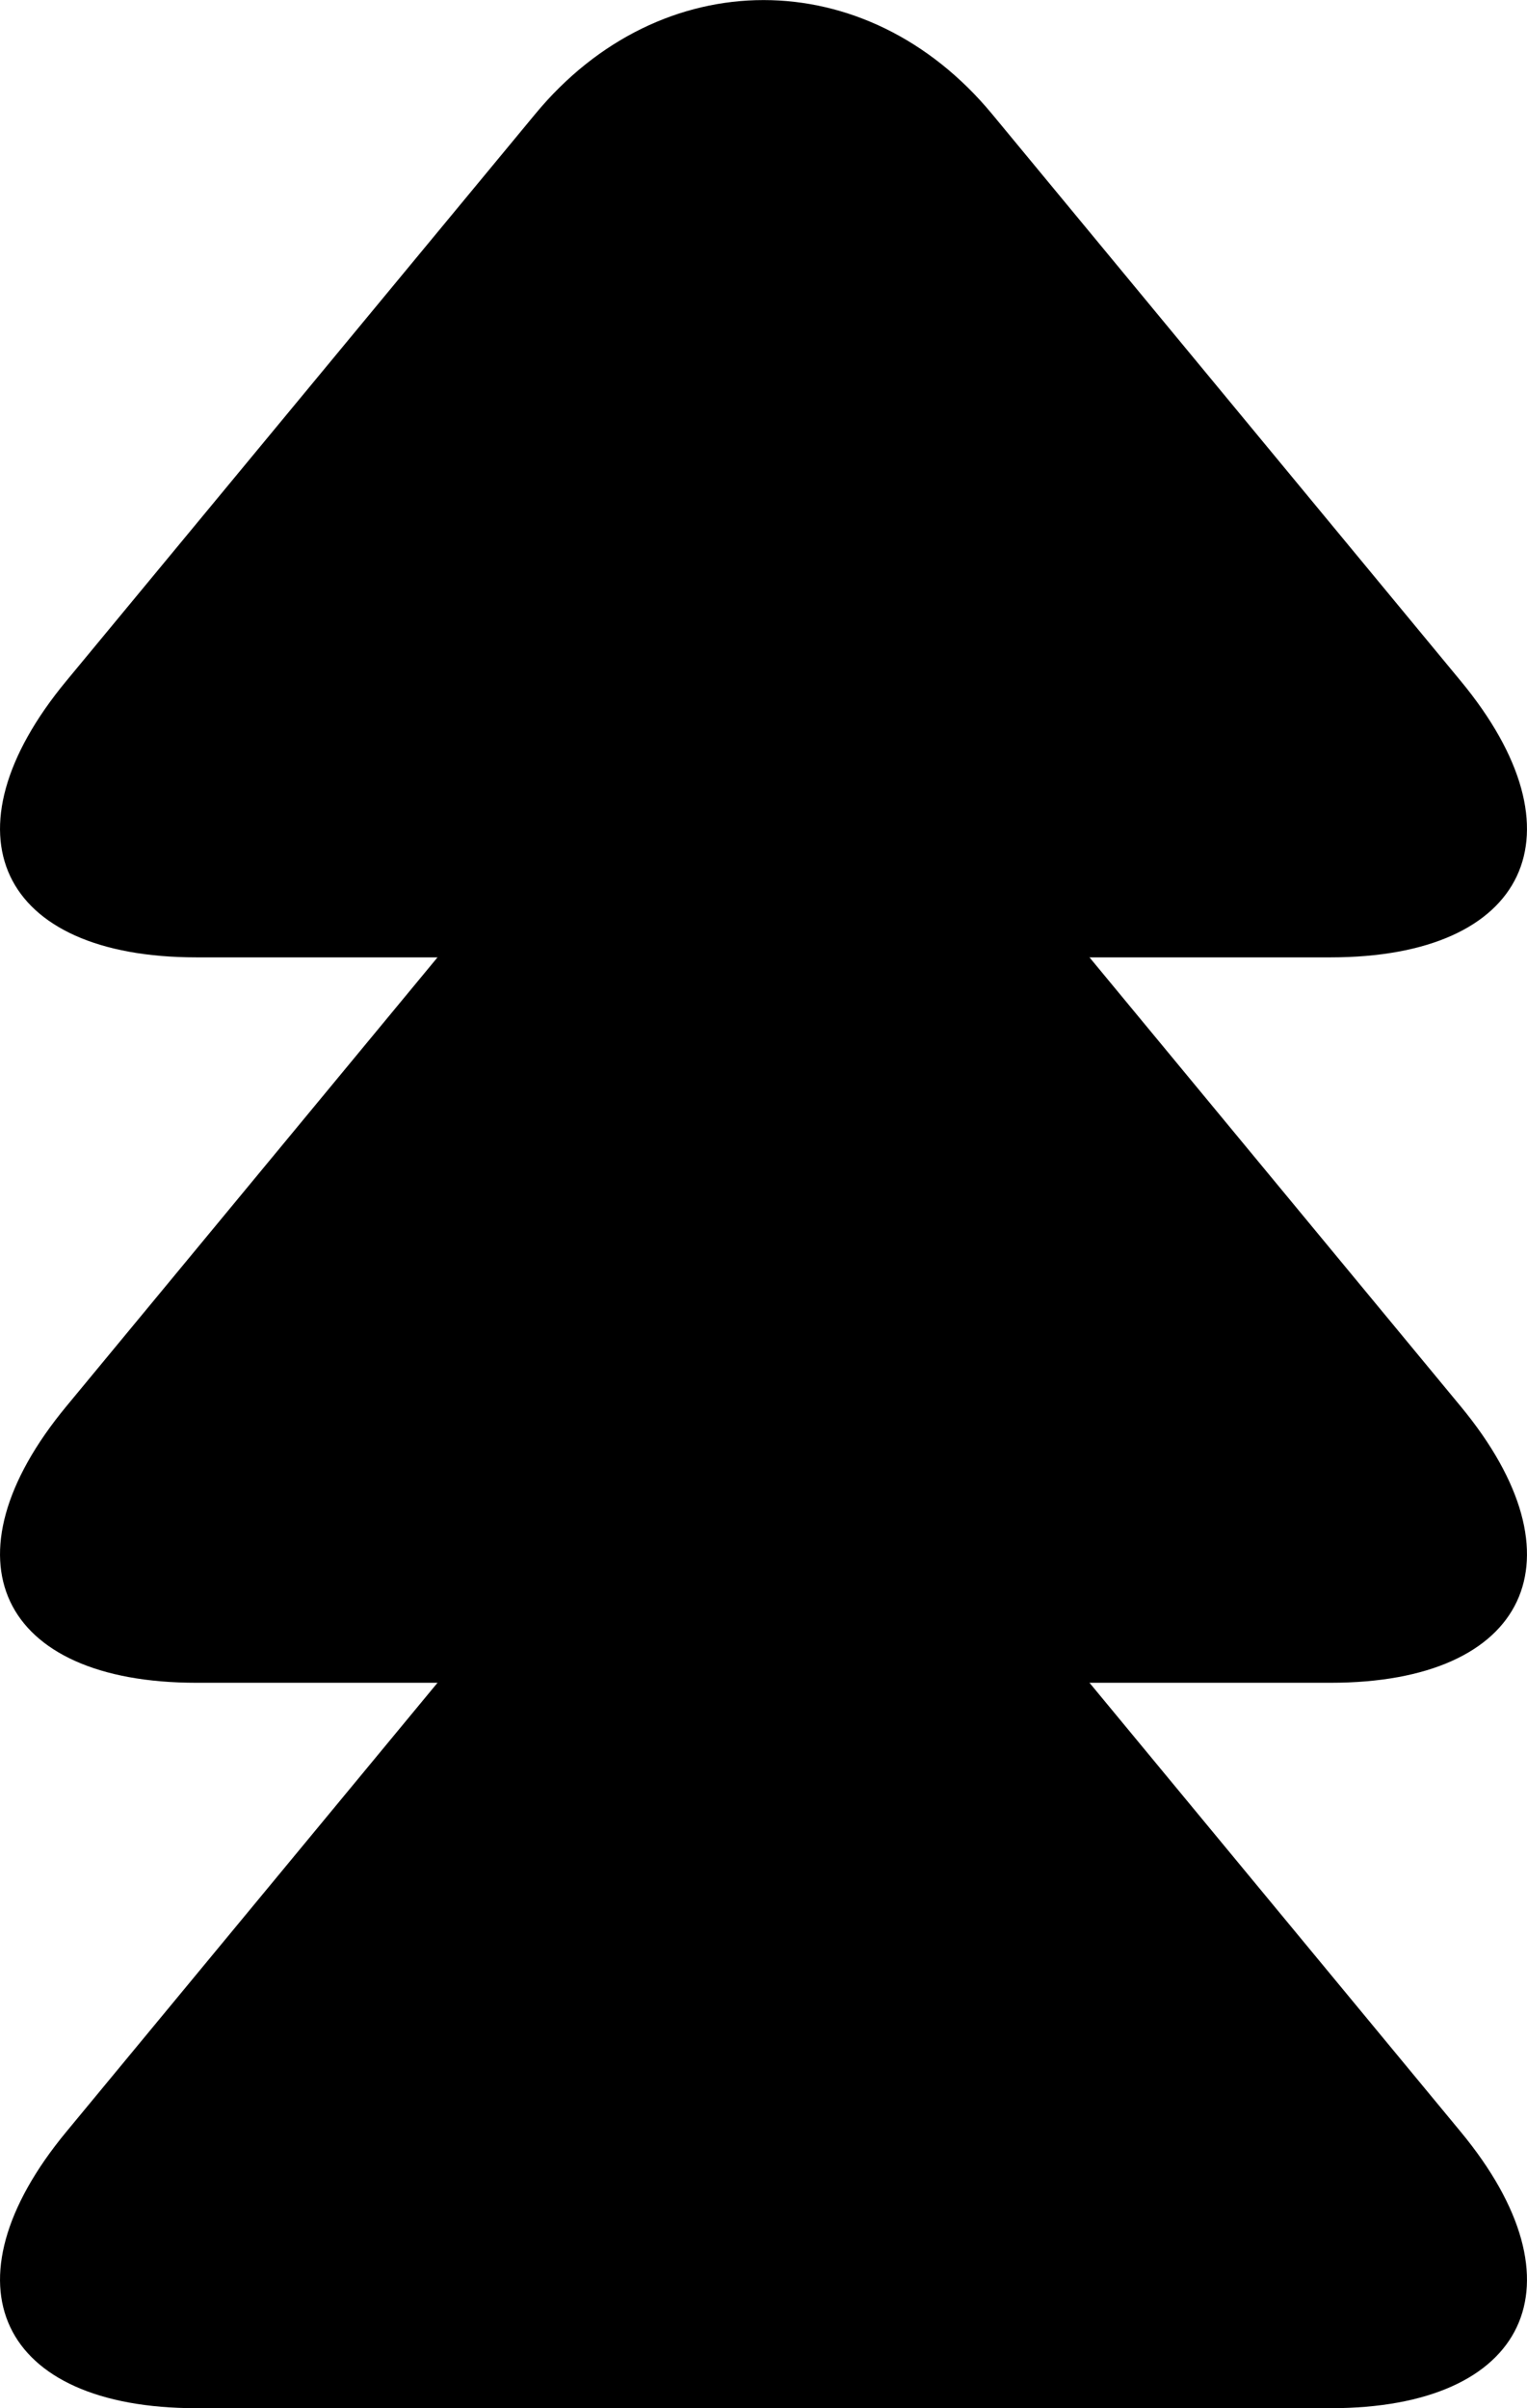
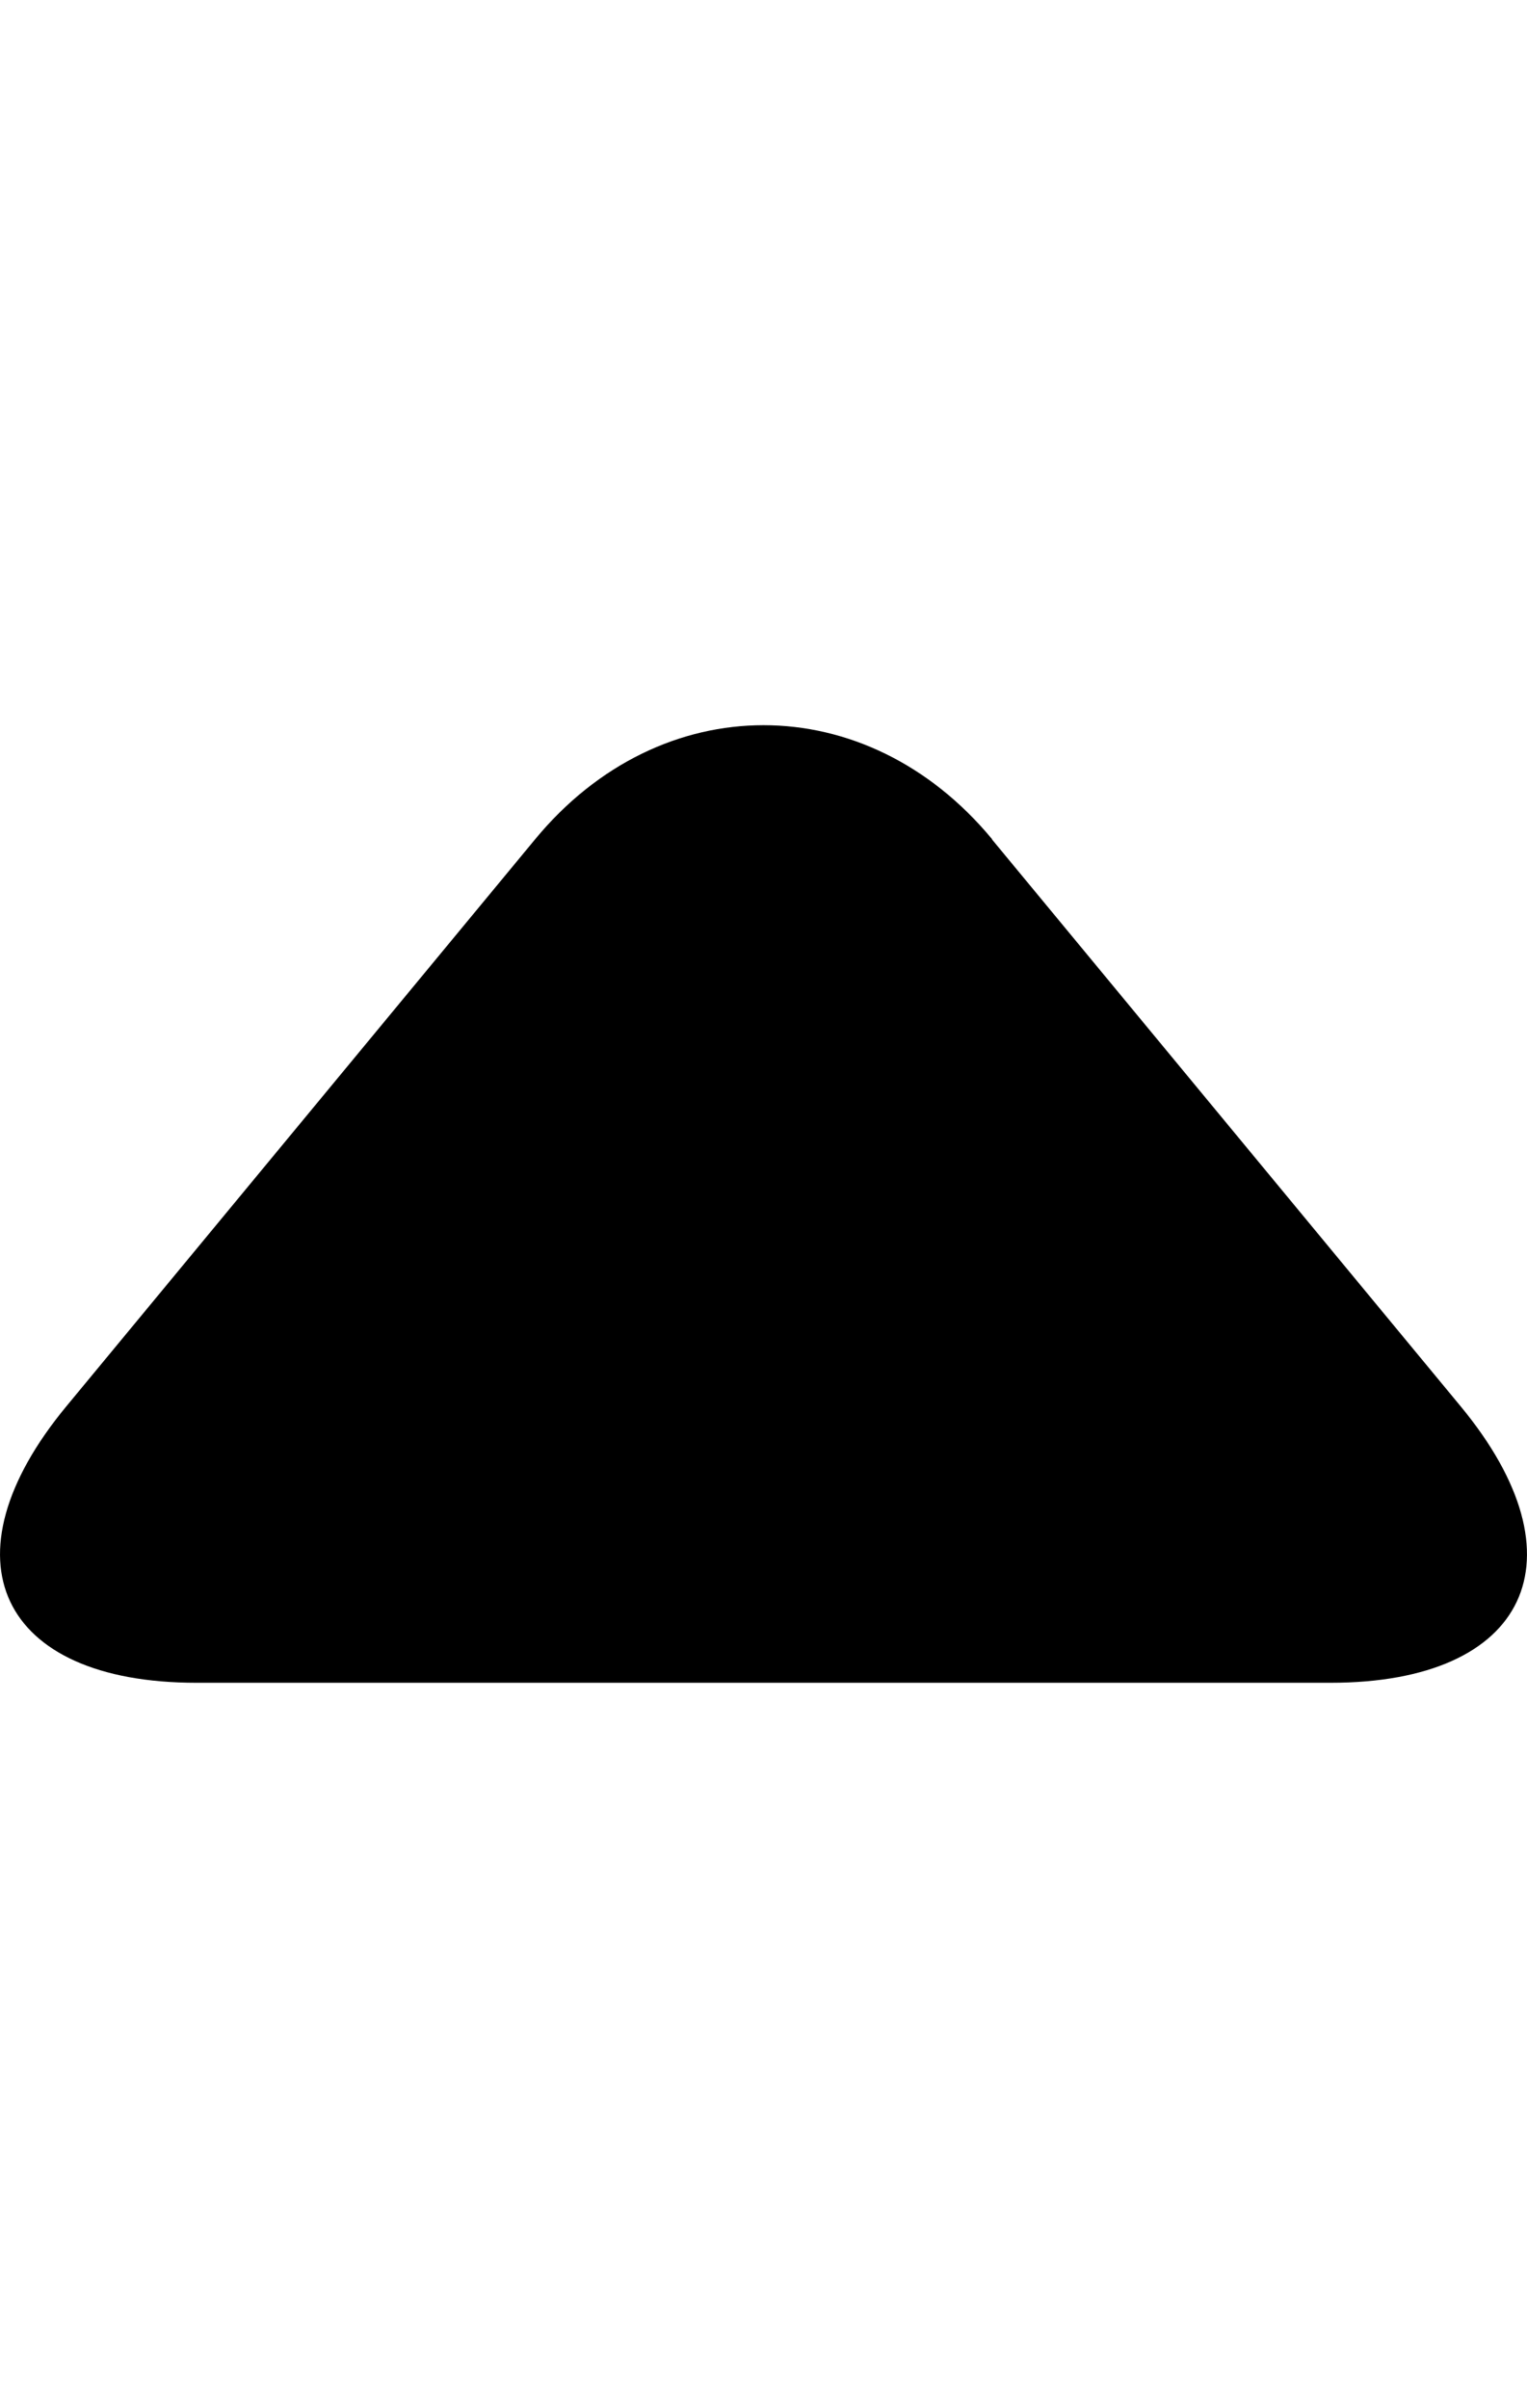
<svg xmlns="http://www.w3.org/2000/svg" id="_レイヤー_2" data-name="レイヤー 2" viewBox="0 0 51.08 80.57">
  <defs>
    <style>
      .cls-1 {
        fill: #000;
        stroke-width: 0px;
      }
    </style>
  </defs>
  <g id="main">
    <g>
-       <path class="cls-1" d="M33.19,3.82c-4.21-5.09-11.09-5.09-15.29,0L2.22,22.78C-1.99,27.87-.03,32.03,6.57,32.03h37.94c6.6,0,8.56-4.16,4.35-9.25L33.19,3.82Z" />
      <path class="cls-1" d="M33.19,28.08c-4.21-5.09-11.09-5.09-15.29,0L2.22,47.05C-1.99,52.14-.03,56.3,6.57,56.3h37.94c6.6,0,8.56-4.16,4.35-9.25l-15.68-18.97Z" />
-       <path class="cls-1" d="M33.19,52.35c-4.21-5.09-11.09-5.09-15.29,0l-15.68,18.97c-4.21,5.09-2.25,9.25,4.35,9.25h37.94c6.6,0,8.56-4.16,4.35-9.25l-15.68-18.97Z" />
    </g>
  </g>
</svg>